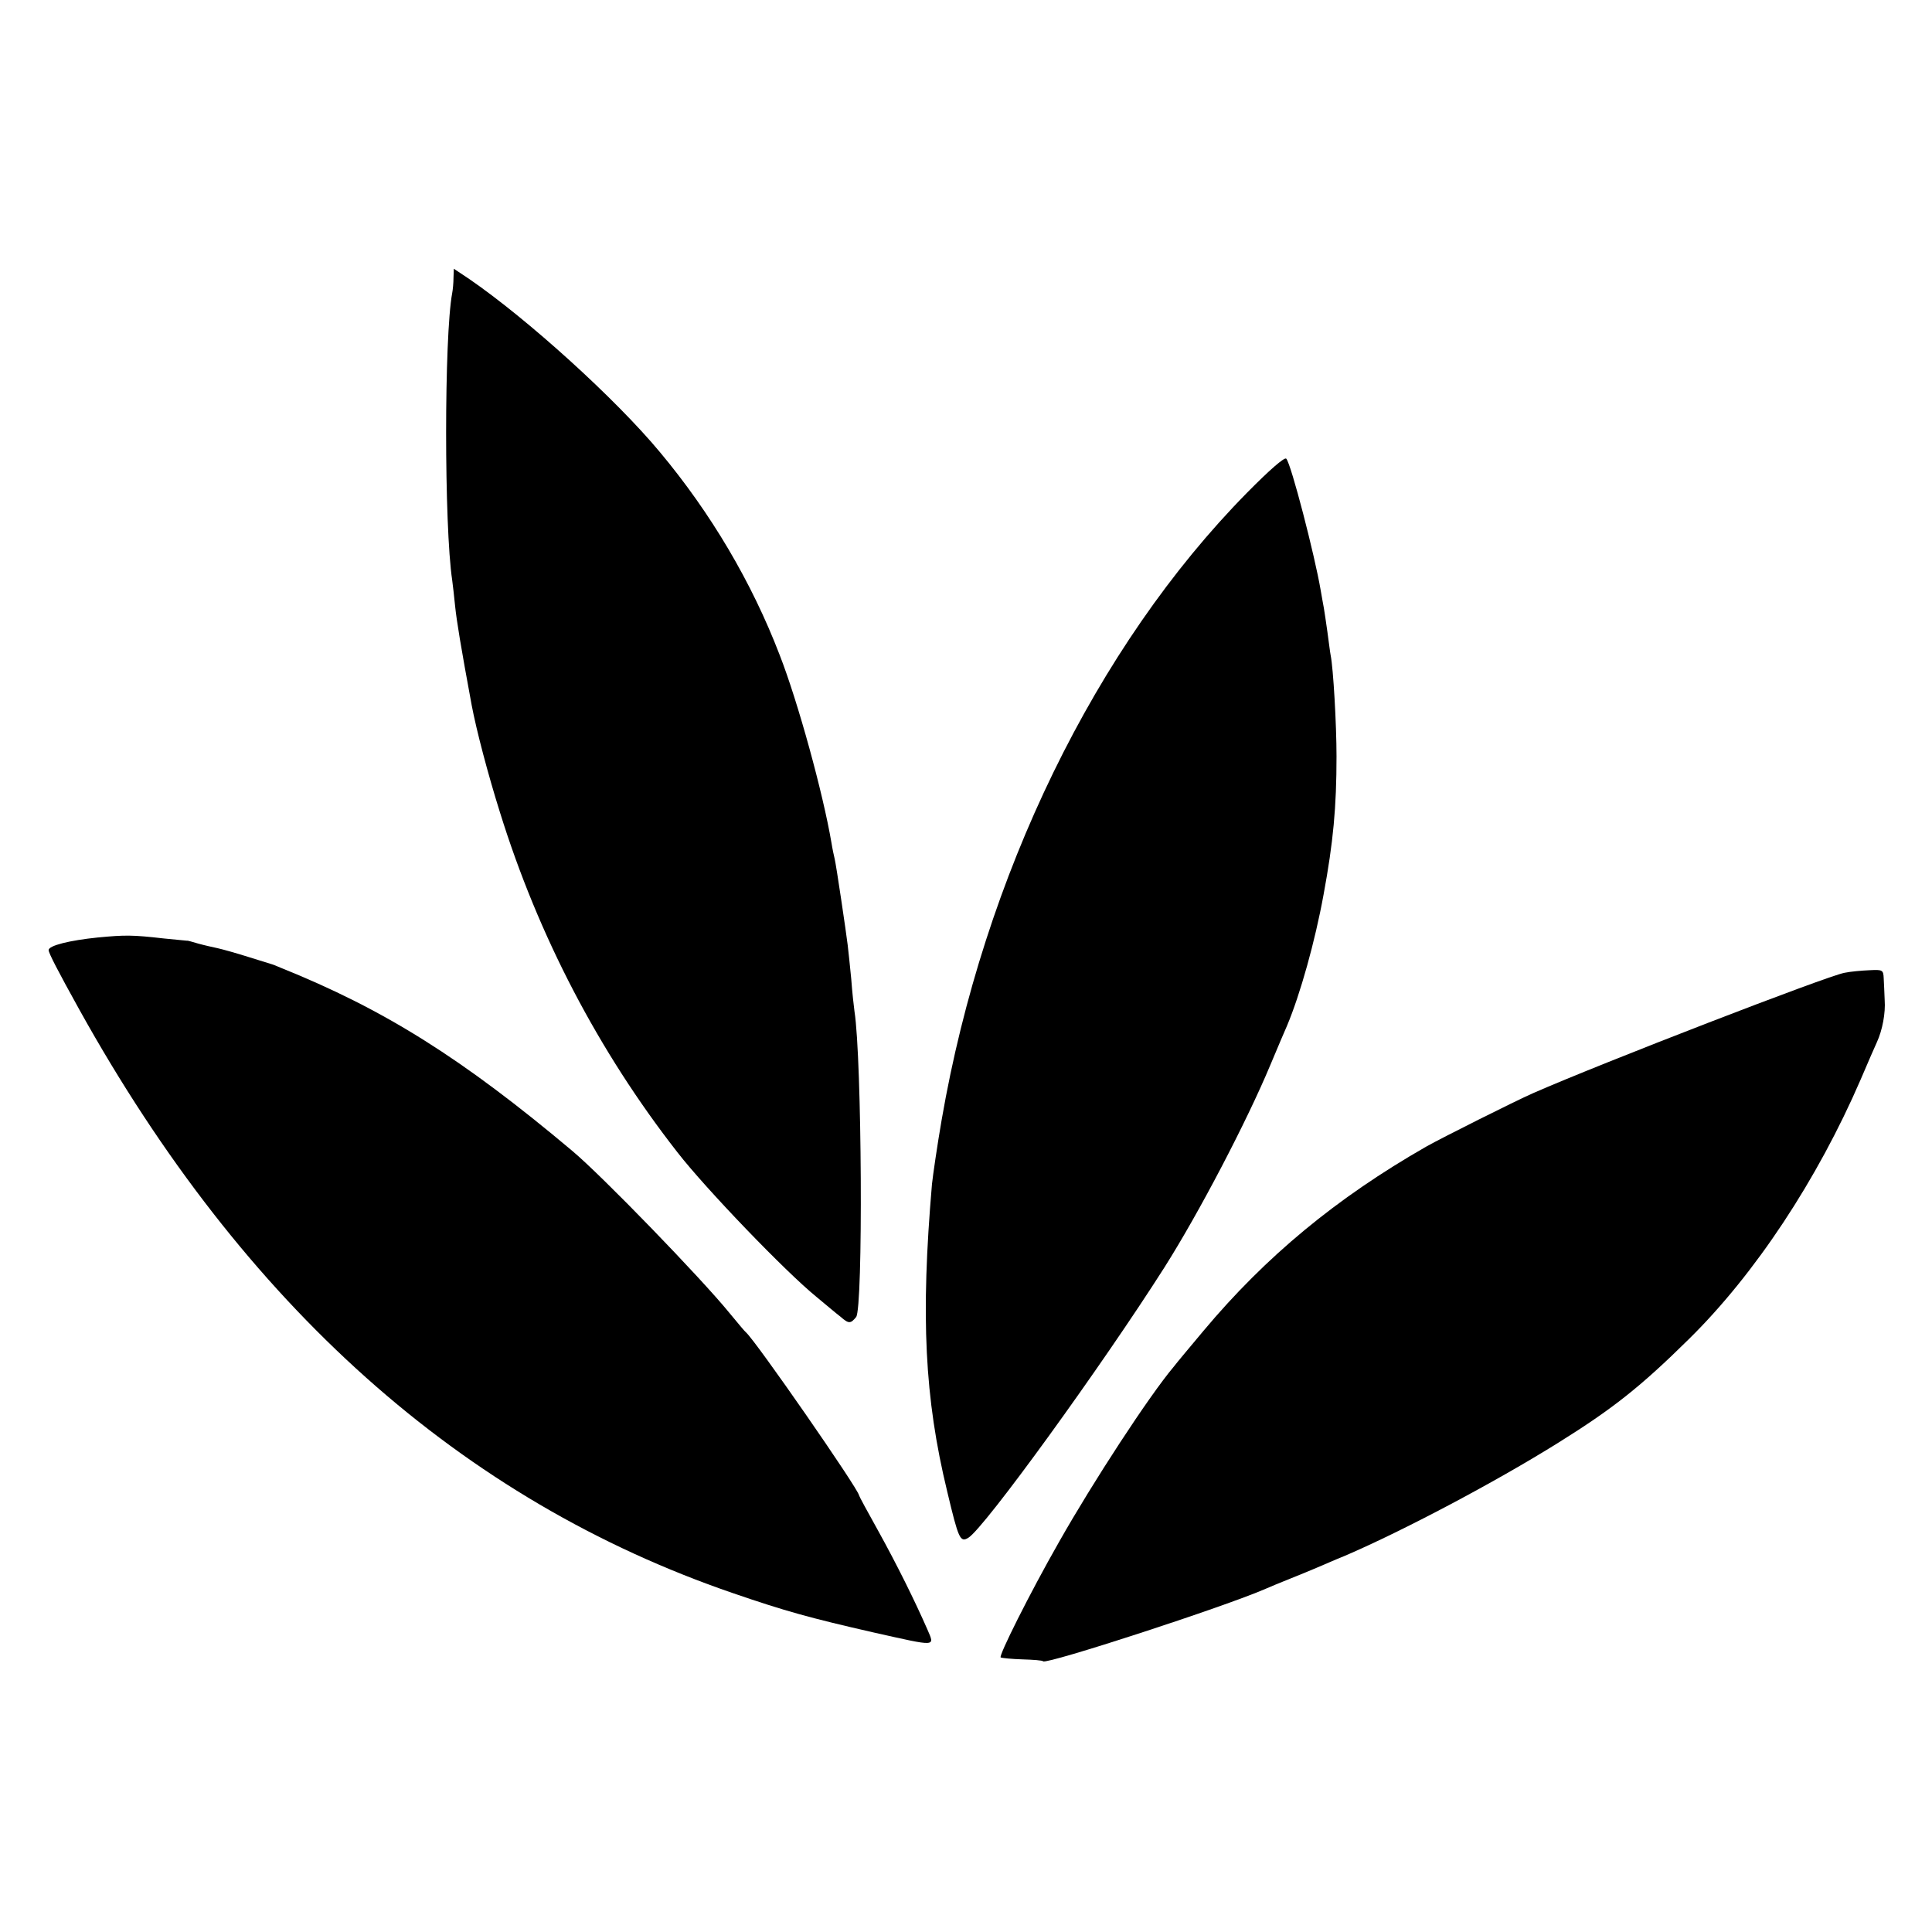
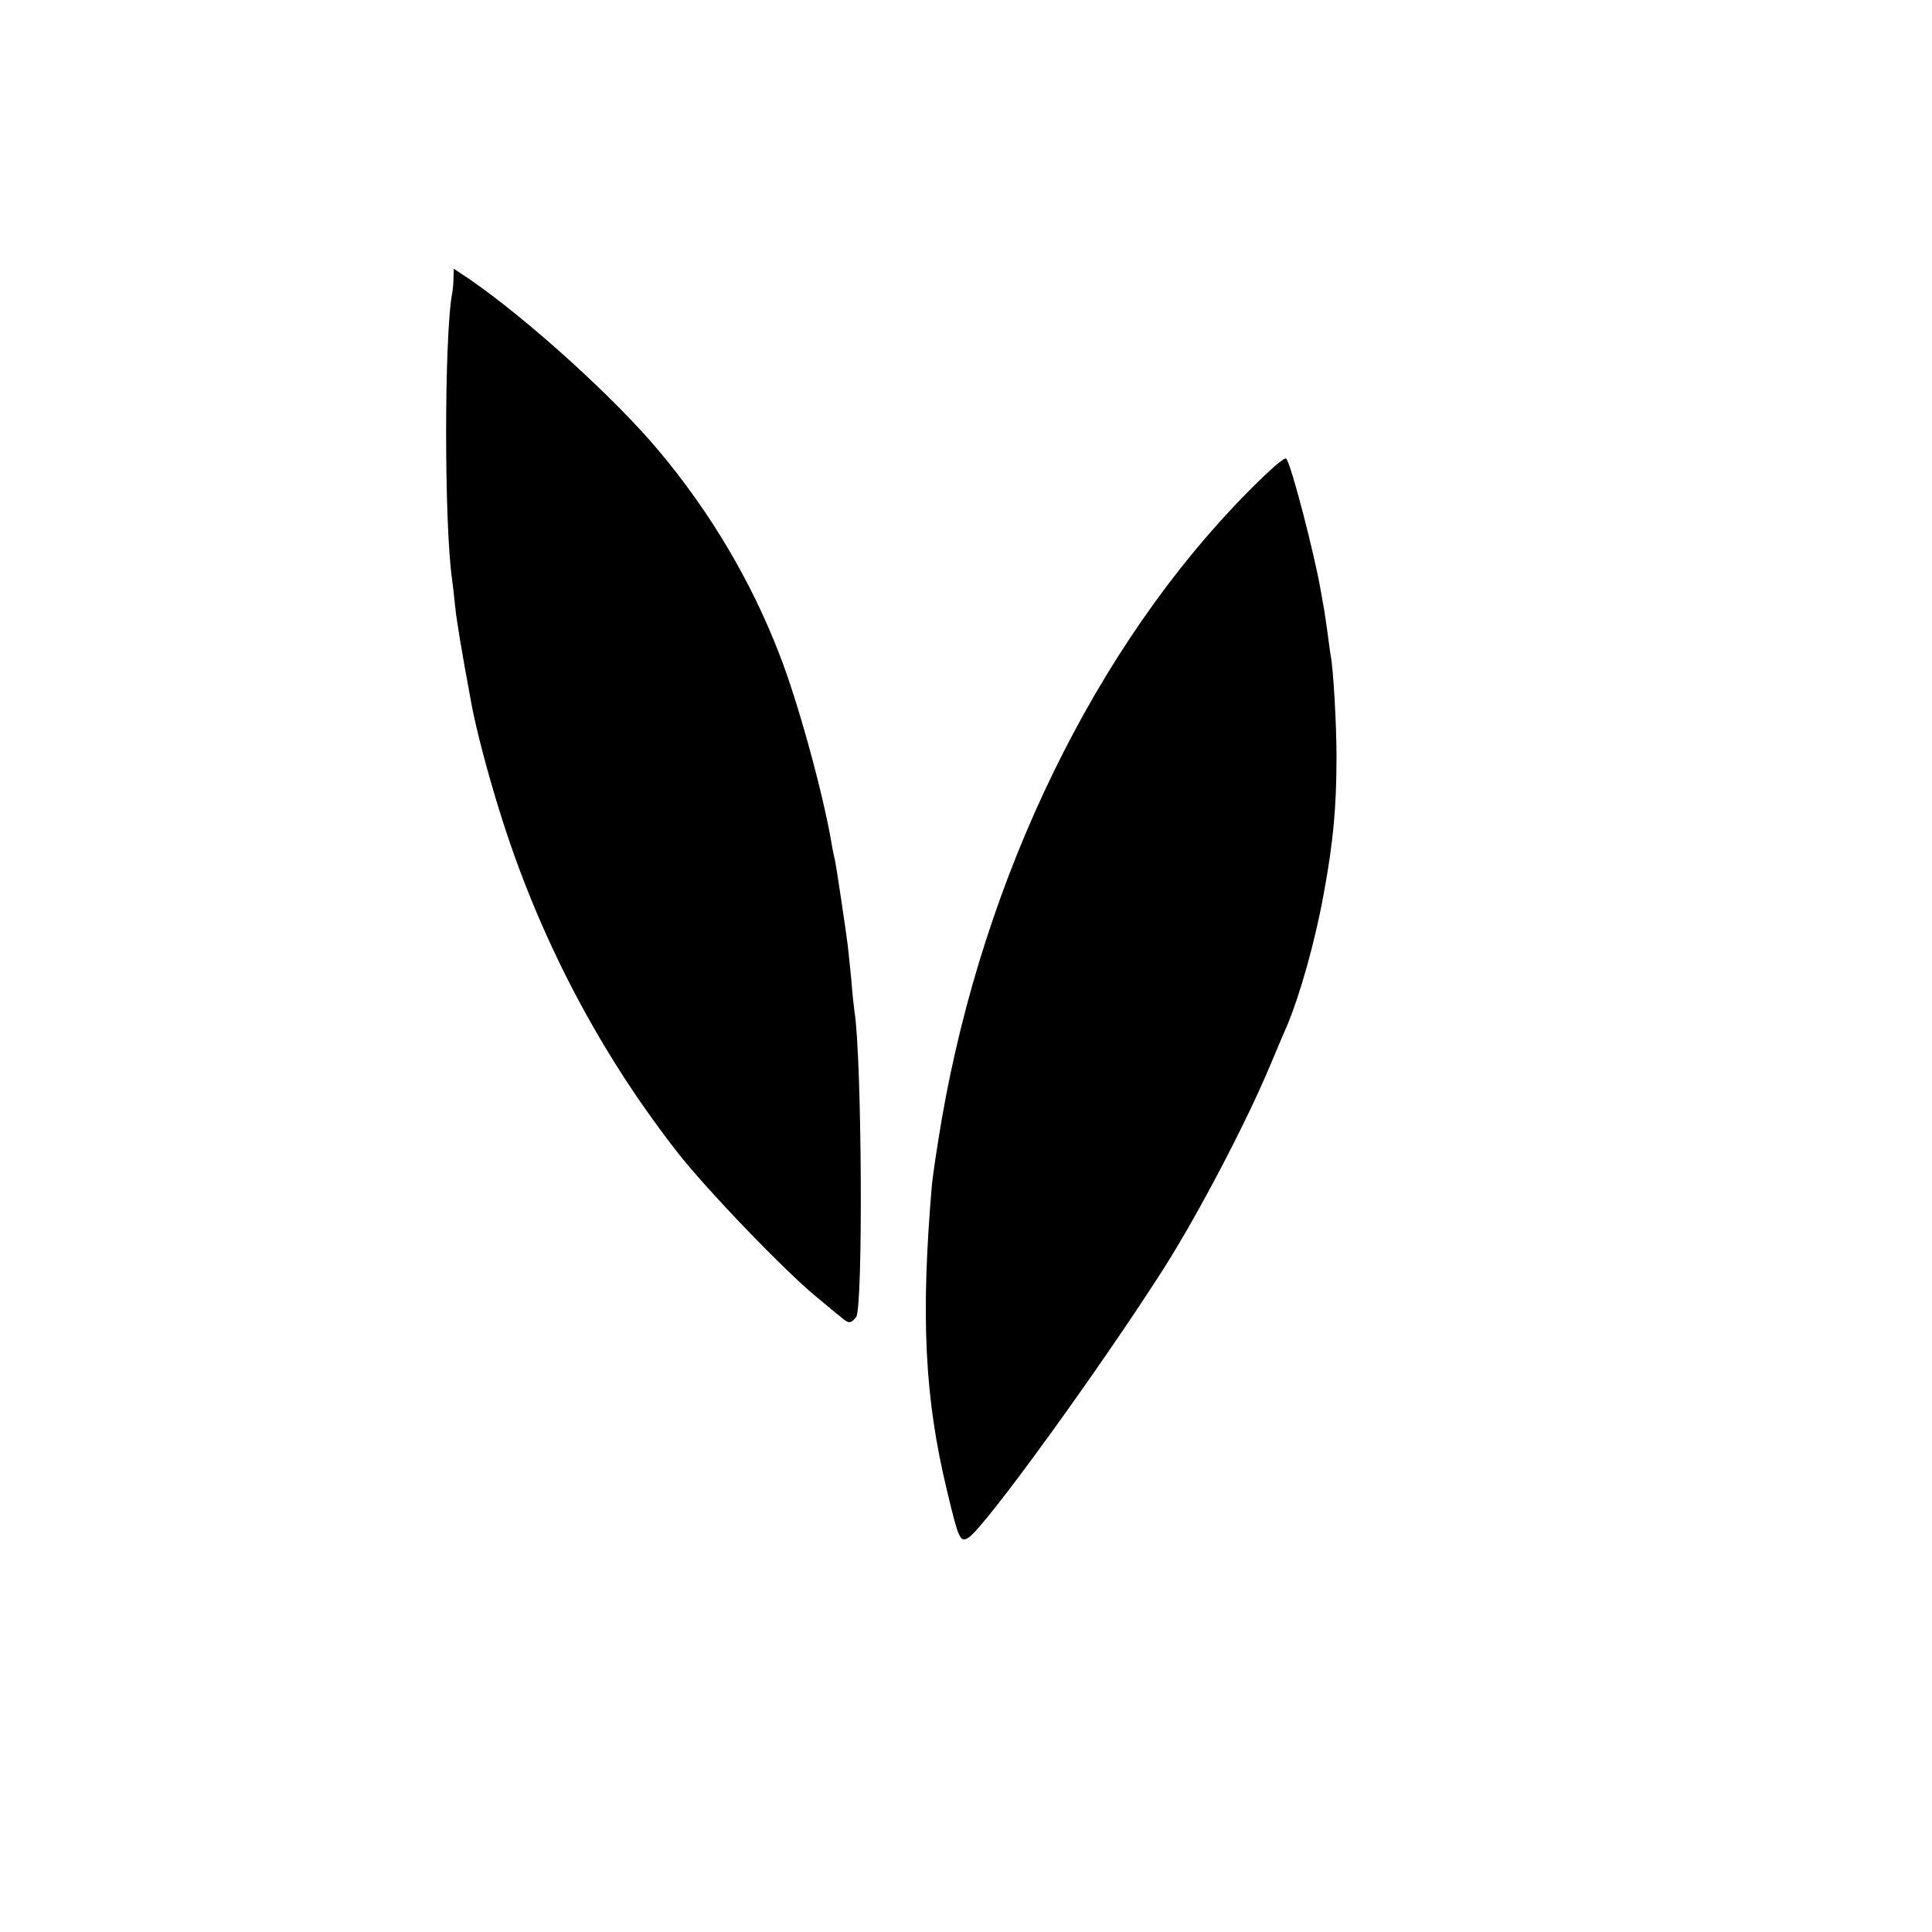
<svg xmlns="http://www.w3.org/2000/svg" version="1.0" width="596pt" height="596pt" viewBox="0 0 596 596" preserveAspectRatio="xMidYMid meet">
  <g transform="translate(0,596) scale(0.1,-0.1)" fill="#000000" stroke="none">
    <path d="M1399 5103 c0 -15 -2 -37 -4 -47 -25 -133 -25 -720 0 -886 2 -14 6 -50 9 -80 5 -47 17 -121 51 -305 15 -79 50 -212 87 -330 119 -383 305 -739 548 -1050 87 -112 333 -368 429 -446 29 -24 62 -52 74 -61 25 -22 31 -22 48 -1 22 26 18 797 -5 943 -2 14 -7 59 -10 100 -4 41 -9 89 -11 105 -2 17 -11 80 -20 140 -9 61 -18 117 -20 125 -2 8 -7 31 -10 50 -26 153 -103 434 -160 580 -86 224 -212 437 -369 625 -137 165 -409 411 -588 534 l-48 32 -1 -28z" />
    <path d="M3847 4440 c-467 -474 -812 -1182 -942 -1934 -14 -81 -27 -171 -30 -199 -35 -409 -23 -659 47 -948 35 -147 40 -158 65 -143 49 29 413 532 605 834 107 169 254 450 327 625 23 55 46 109 51 120 41 97 87 262 113 405 30 162 40 270 40 427 0 98 -10 272 -18 311 -2 10 -6 43 -10 72 -4 29 -9 62 -11 74 -2 12 -7 37 -10 56 -18 106 -91 389 -106 405 -5 6 -52 -35 -121 -105z" />
-     <path d="M302 3068 c-88 -9 -152 -25 -152 -39 0 -9 29 -65 95 -184 508 -914 1179 -1513 2017 -1800 160 -55 236 -76 433 -121 197 -44 189 -45 166 9 -39 89 -94 200 -151 303 -33 59 -60 109 -60 111 0 17 -321 480 -349 503 -4 3 -26 30 -51 60 -88 108 -394 424 -485 500 -339 285 -579 436 -900 565 -11 5 -22 9 -25 10 -3 1 -36 11 -74 23 -38 12 -81 24 -95 27 -14 3 -41 9 -59 14 -18 5 -33 10 -35 9 -1 0 -33 3 -72 7 -96 11 -119 11 -203 3z" />
-     <path d="M5690 2959 c-52 -9 -748 -278 -960 -371 -57 -25 -284 -139 -330 -165 -278 -159 -496 -340 -687 -568 -41 -49 -83 -99 -92 -111 -76 -90 -250 -357 -353 -539 -93 -163 -188 -354 -181 -358 4 -2 35 -5 67 -6 33 -1 62 -3 64 -6 11 -10 559 168 687 224 11 5 45 19 75 31 30 12 69 28 85 35 17 7 55 24 85 36 179 77 461 226 655 347 170 106 255 173 406 322 203 200 395 490 529 800 22 52 45 104 50 115 17 37 27 90 24 130 -1 22 -2 52 -3 67 -1 26 -4 27 -43 25 -24 -1 -59 -4 -78 -8z" />
  </g>
</svg>